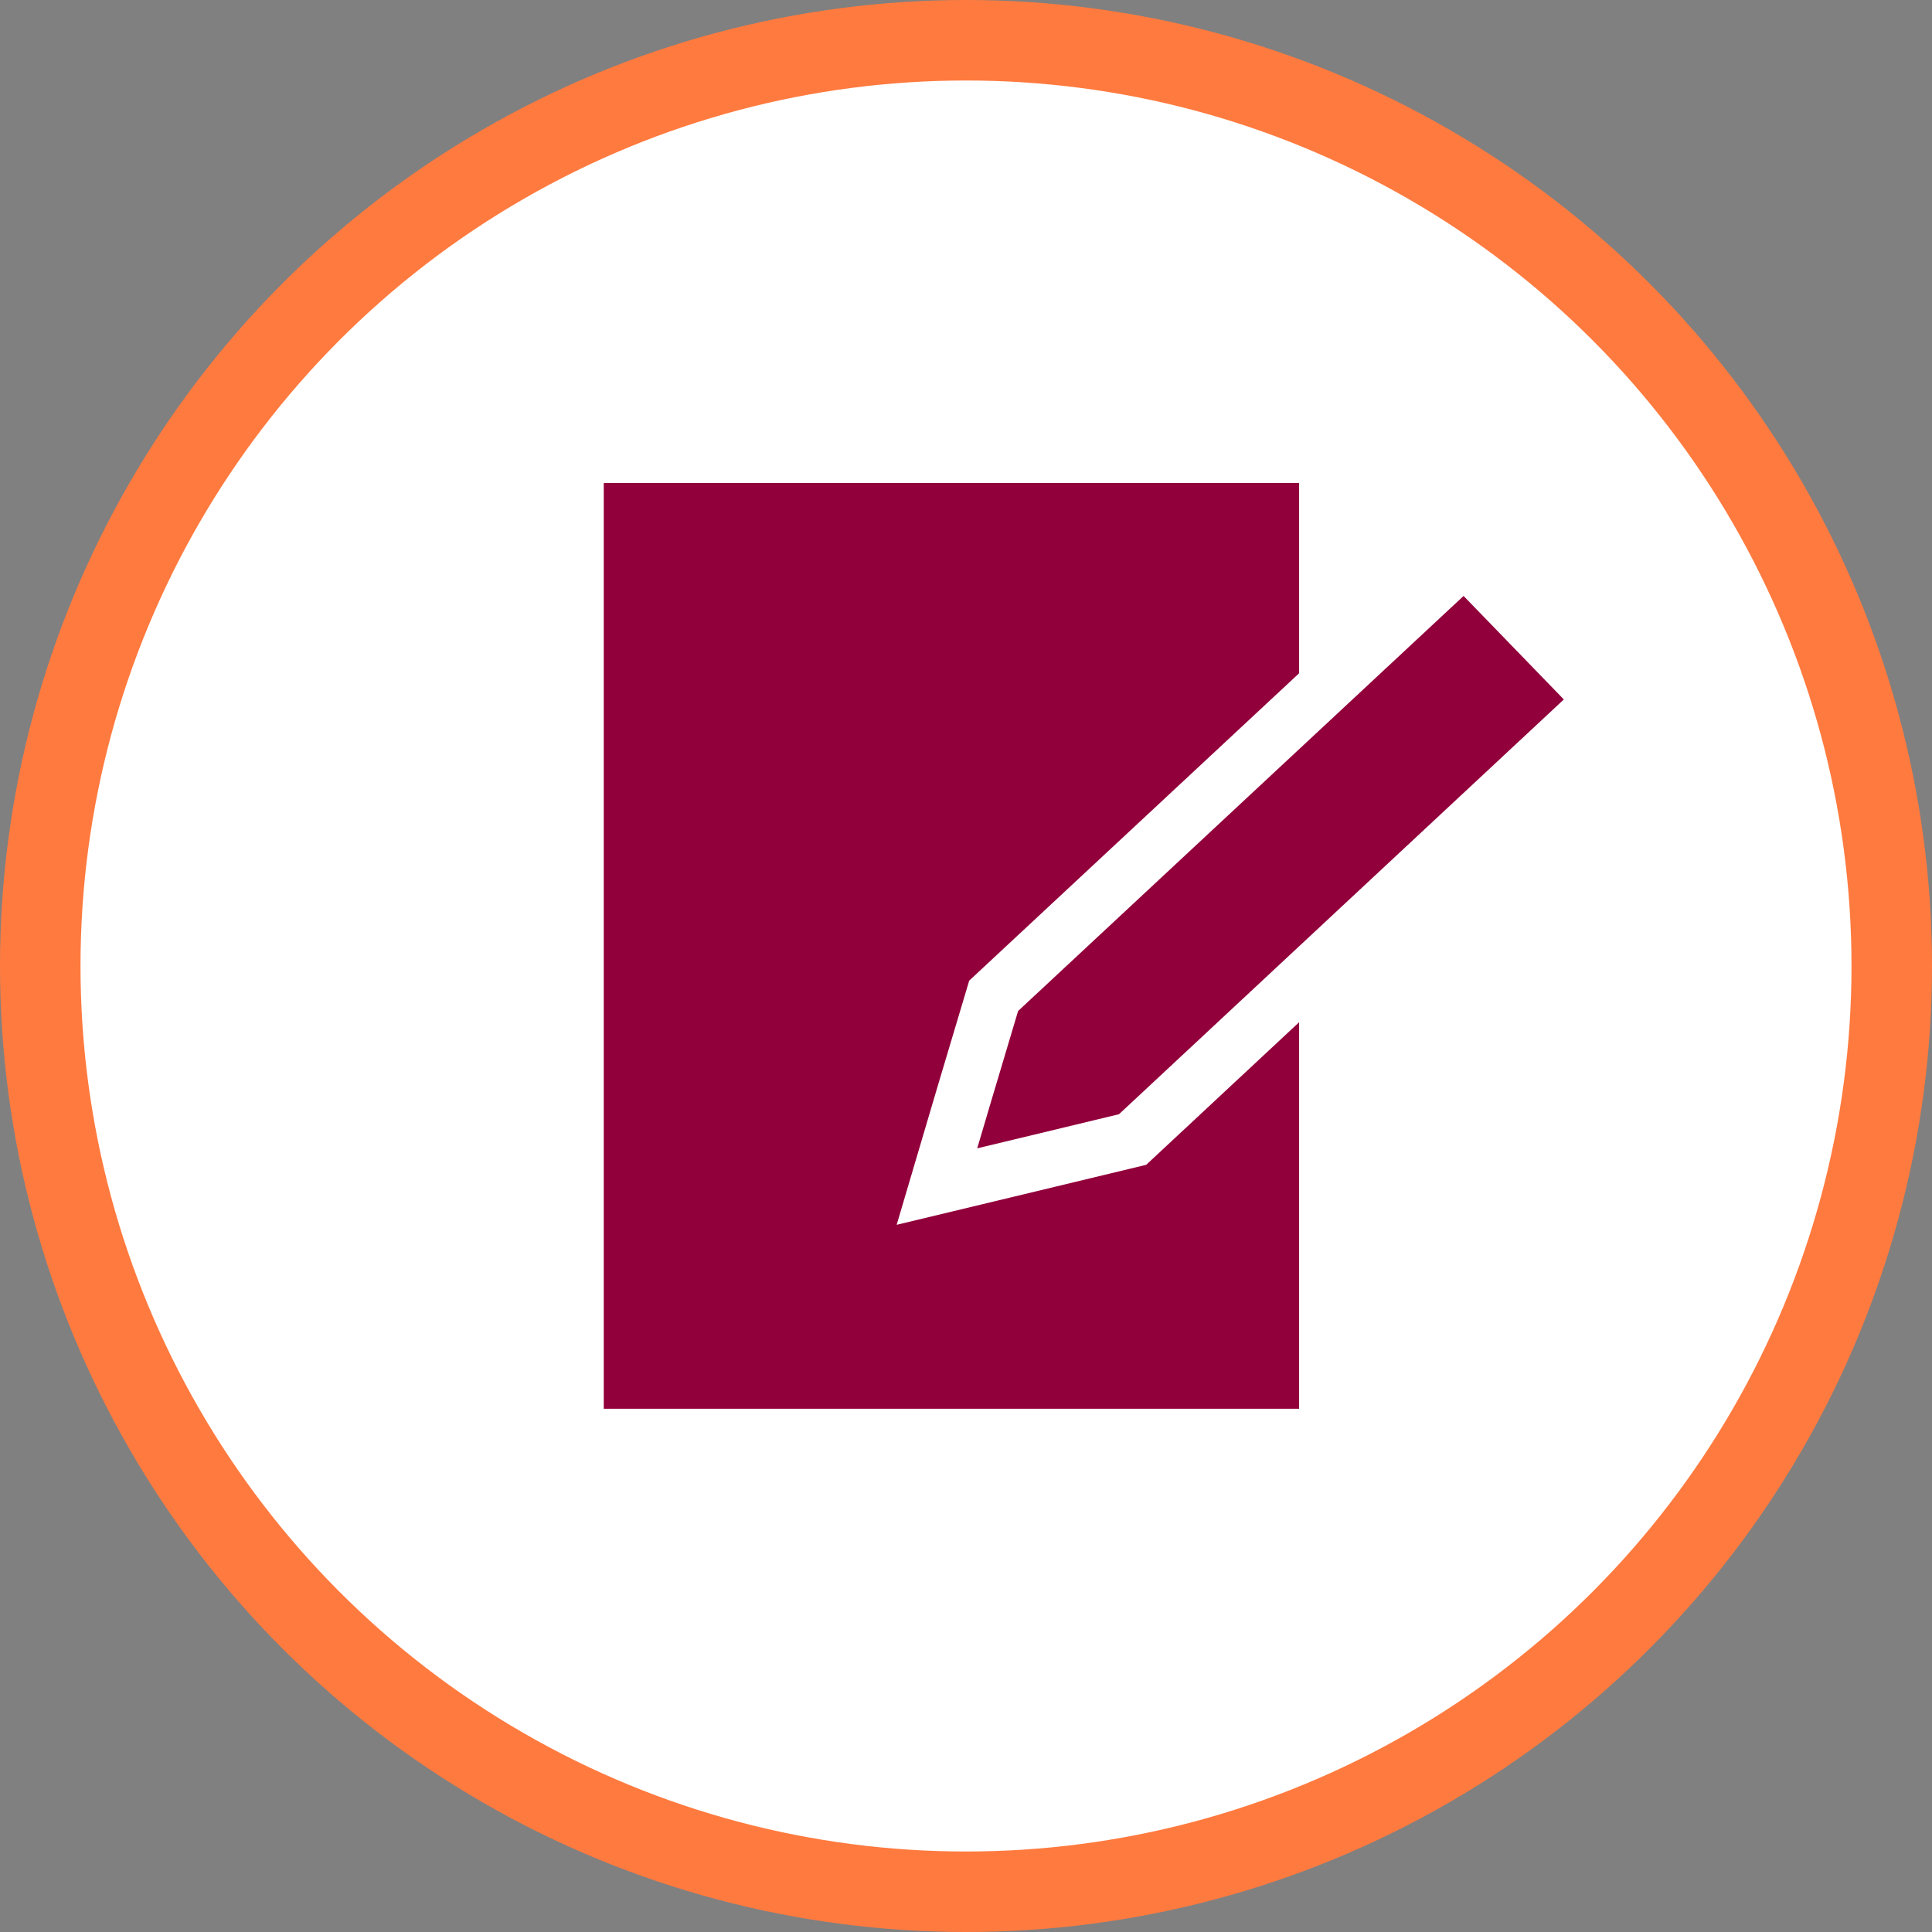
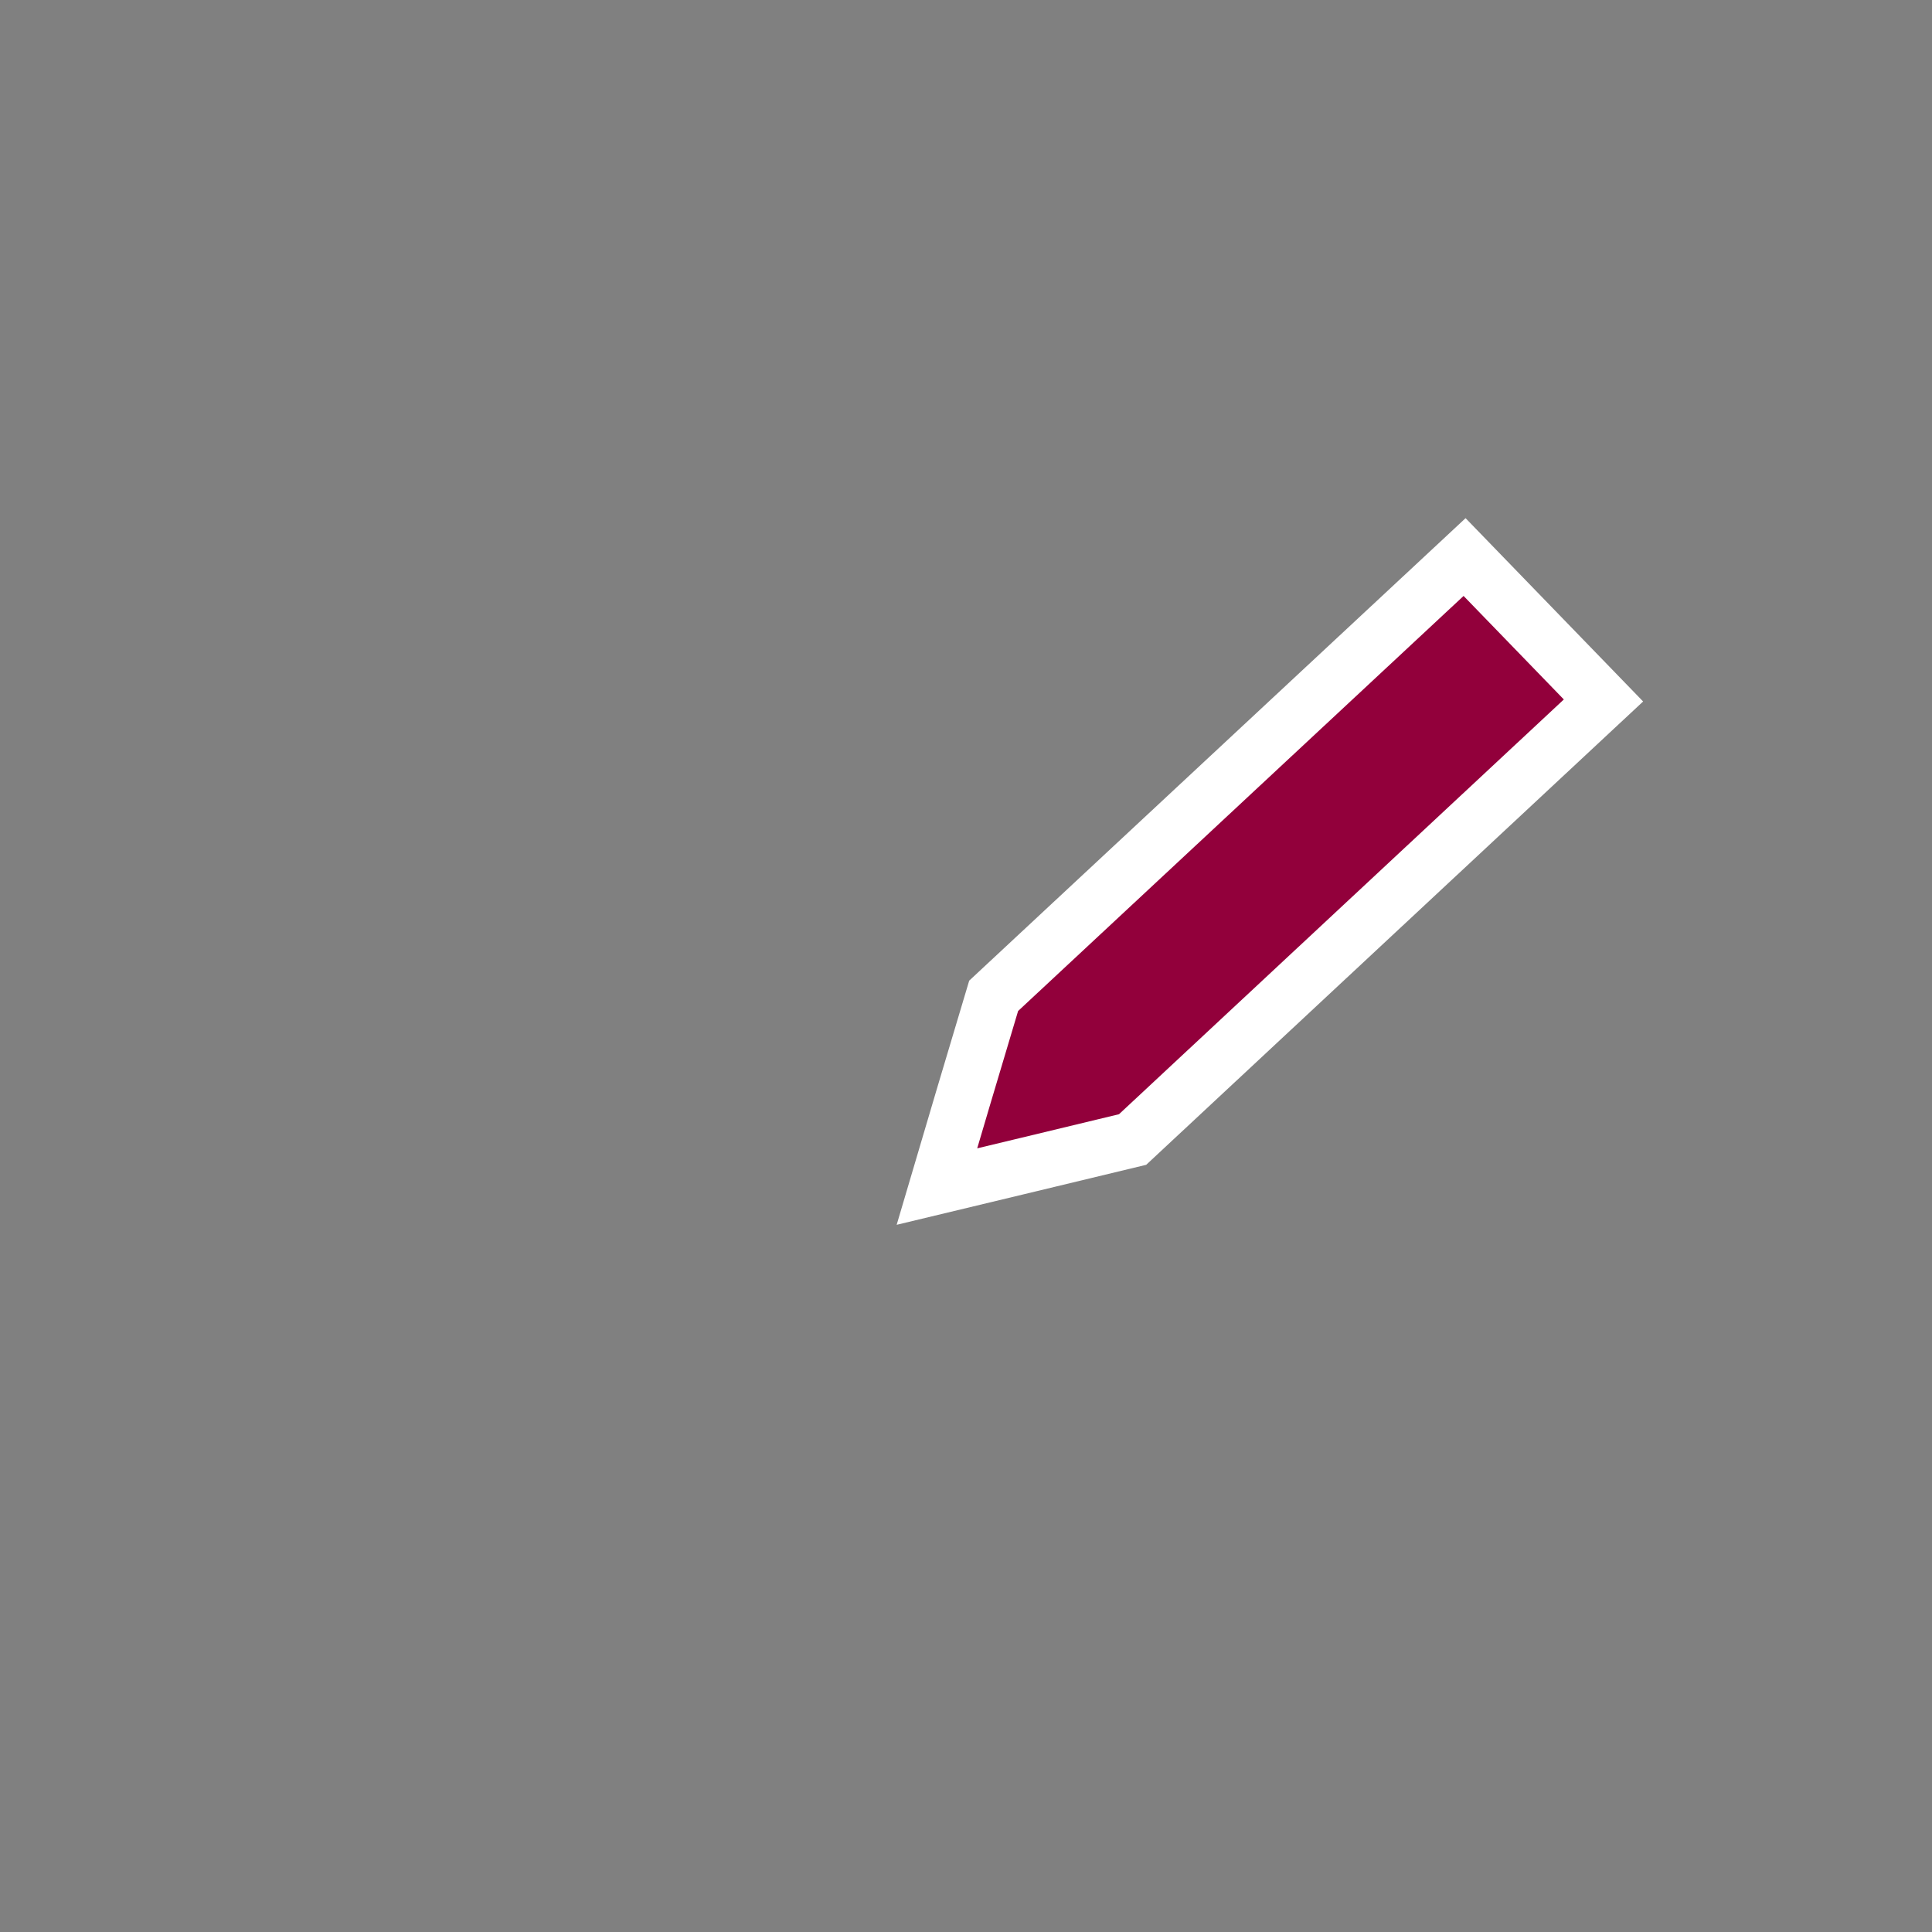
<svg xmlns="http://www.w3.org/2000/svg" width="48" height="48" viewBox="0 0 48 48" fill="none">
  <rect x="0" y="0" width="48" height="48" fill="#808080" stroke="none" />
-   <circle cx="24" cy="24" r="23" fill="white" stroke="#FF7A3F" stroke-width="2" />
-   <rect x="15" y="12" width="17.276" height="23" fill="#92003B" />
  <path d="M39.838 17.403L36.387 13.84L24.687 24.741L23.939 27.245L23.278 29.48L25.552 28.934L28.139 28.311L39.838 17.403Z" fill="#92003B" stroke="white" stroke-width="1.38" stroke-linecap="round" />
</svg>